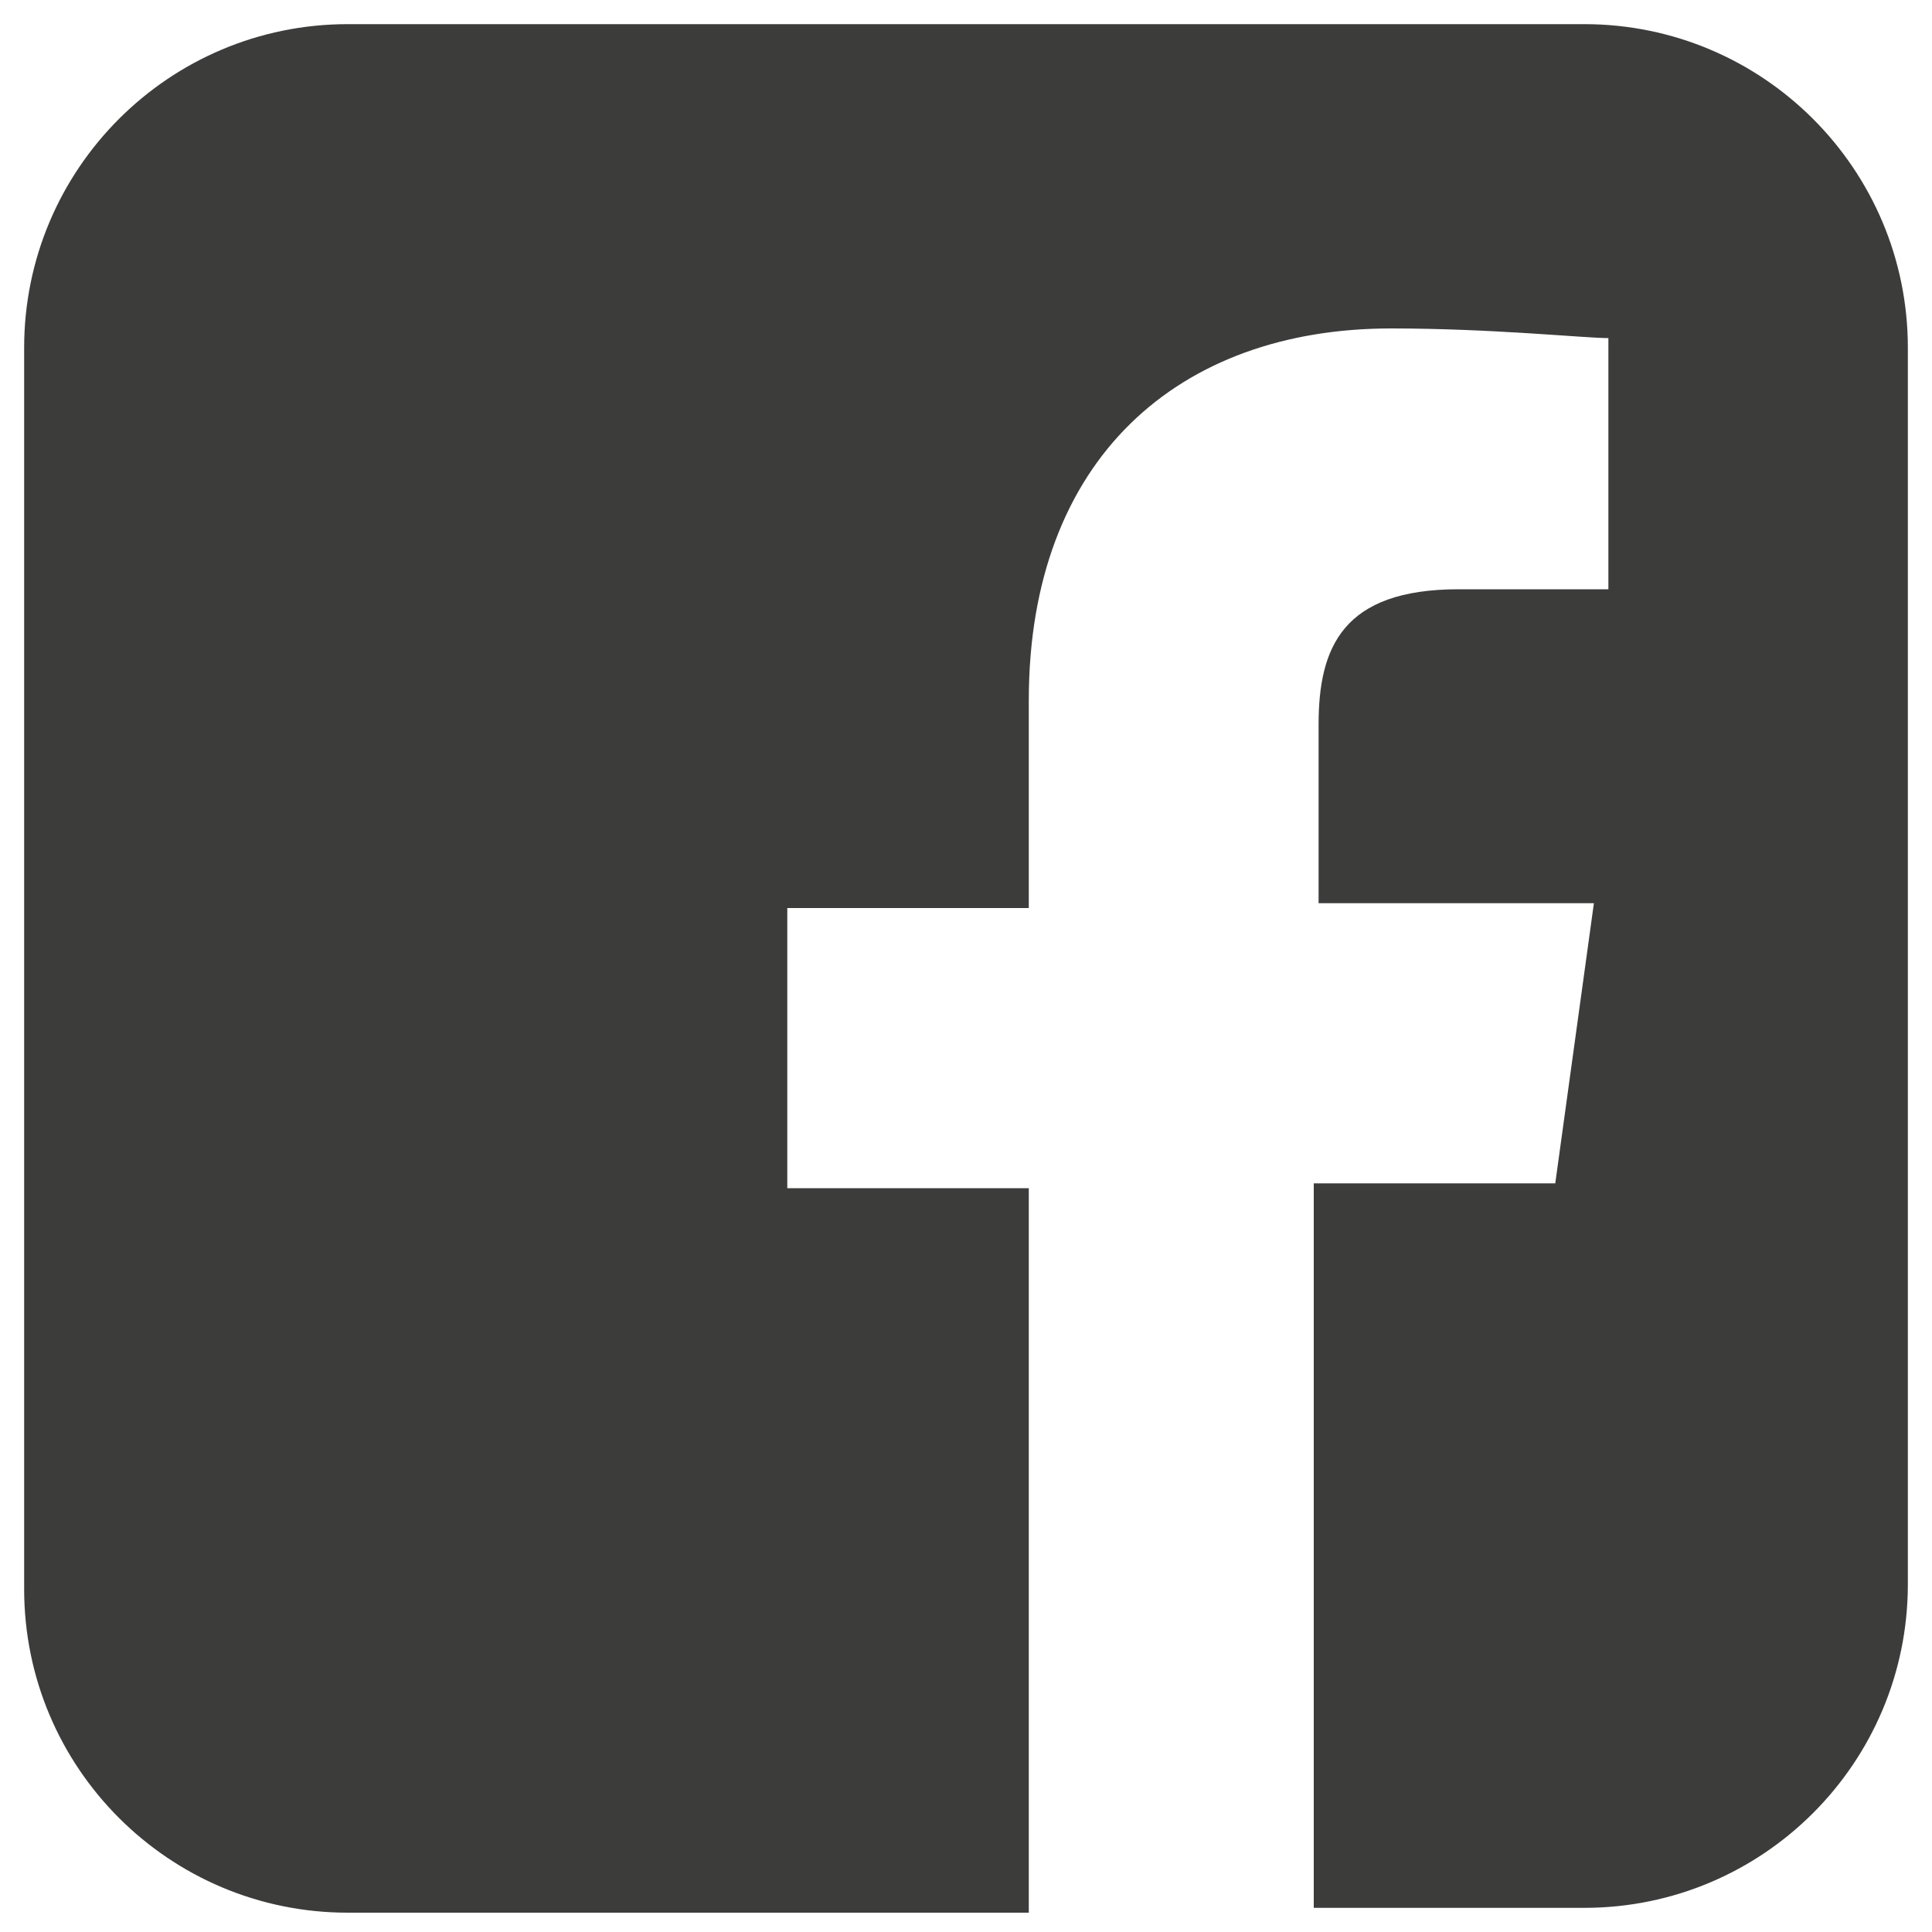
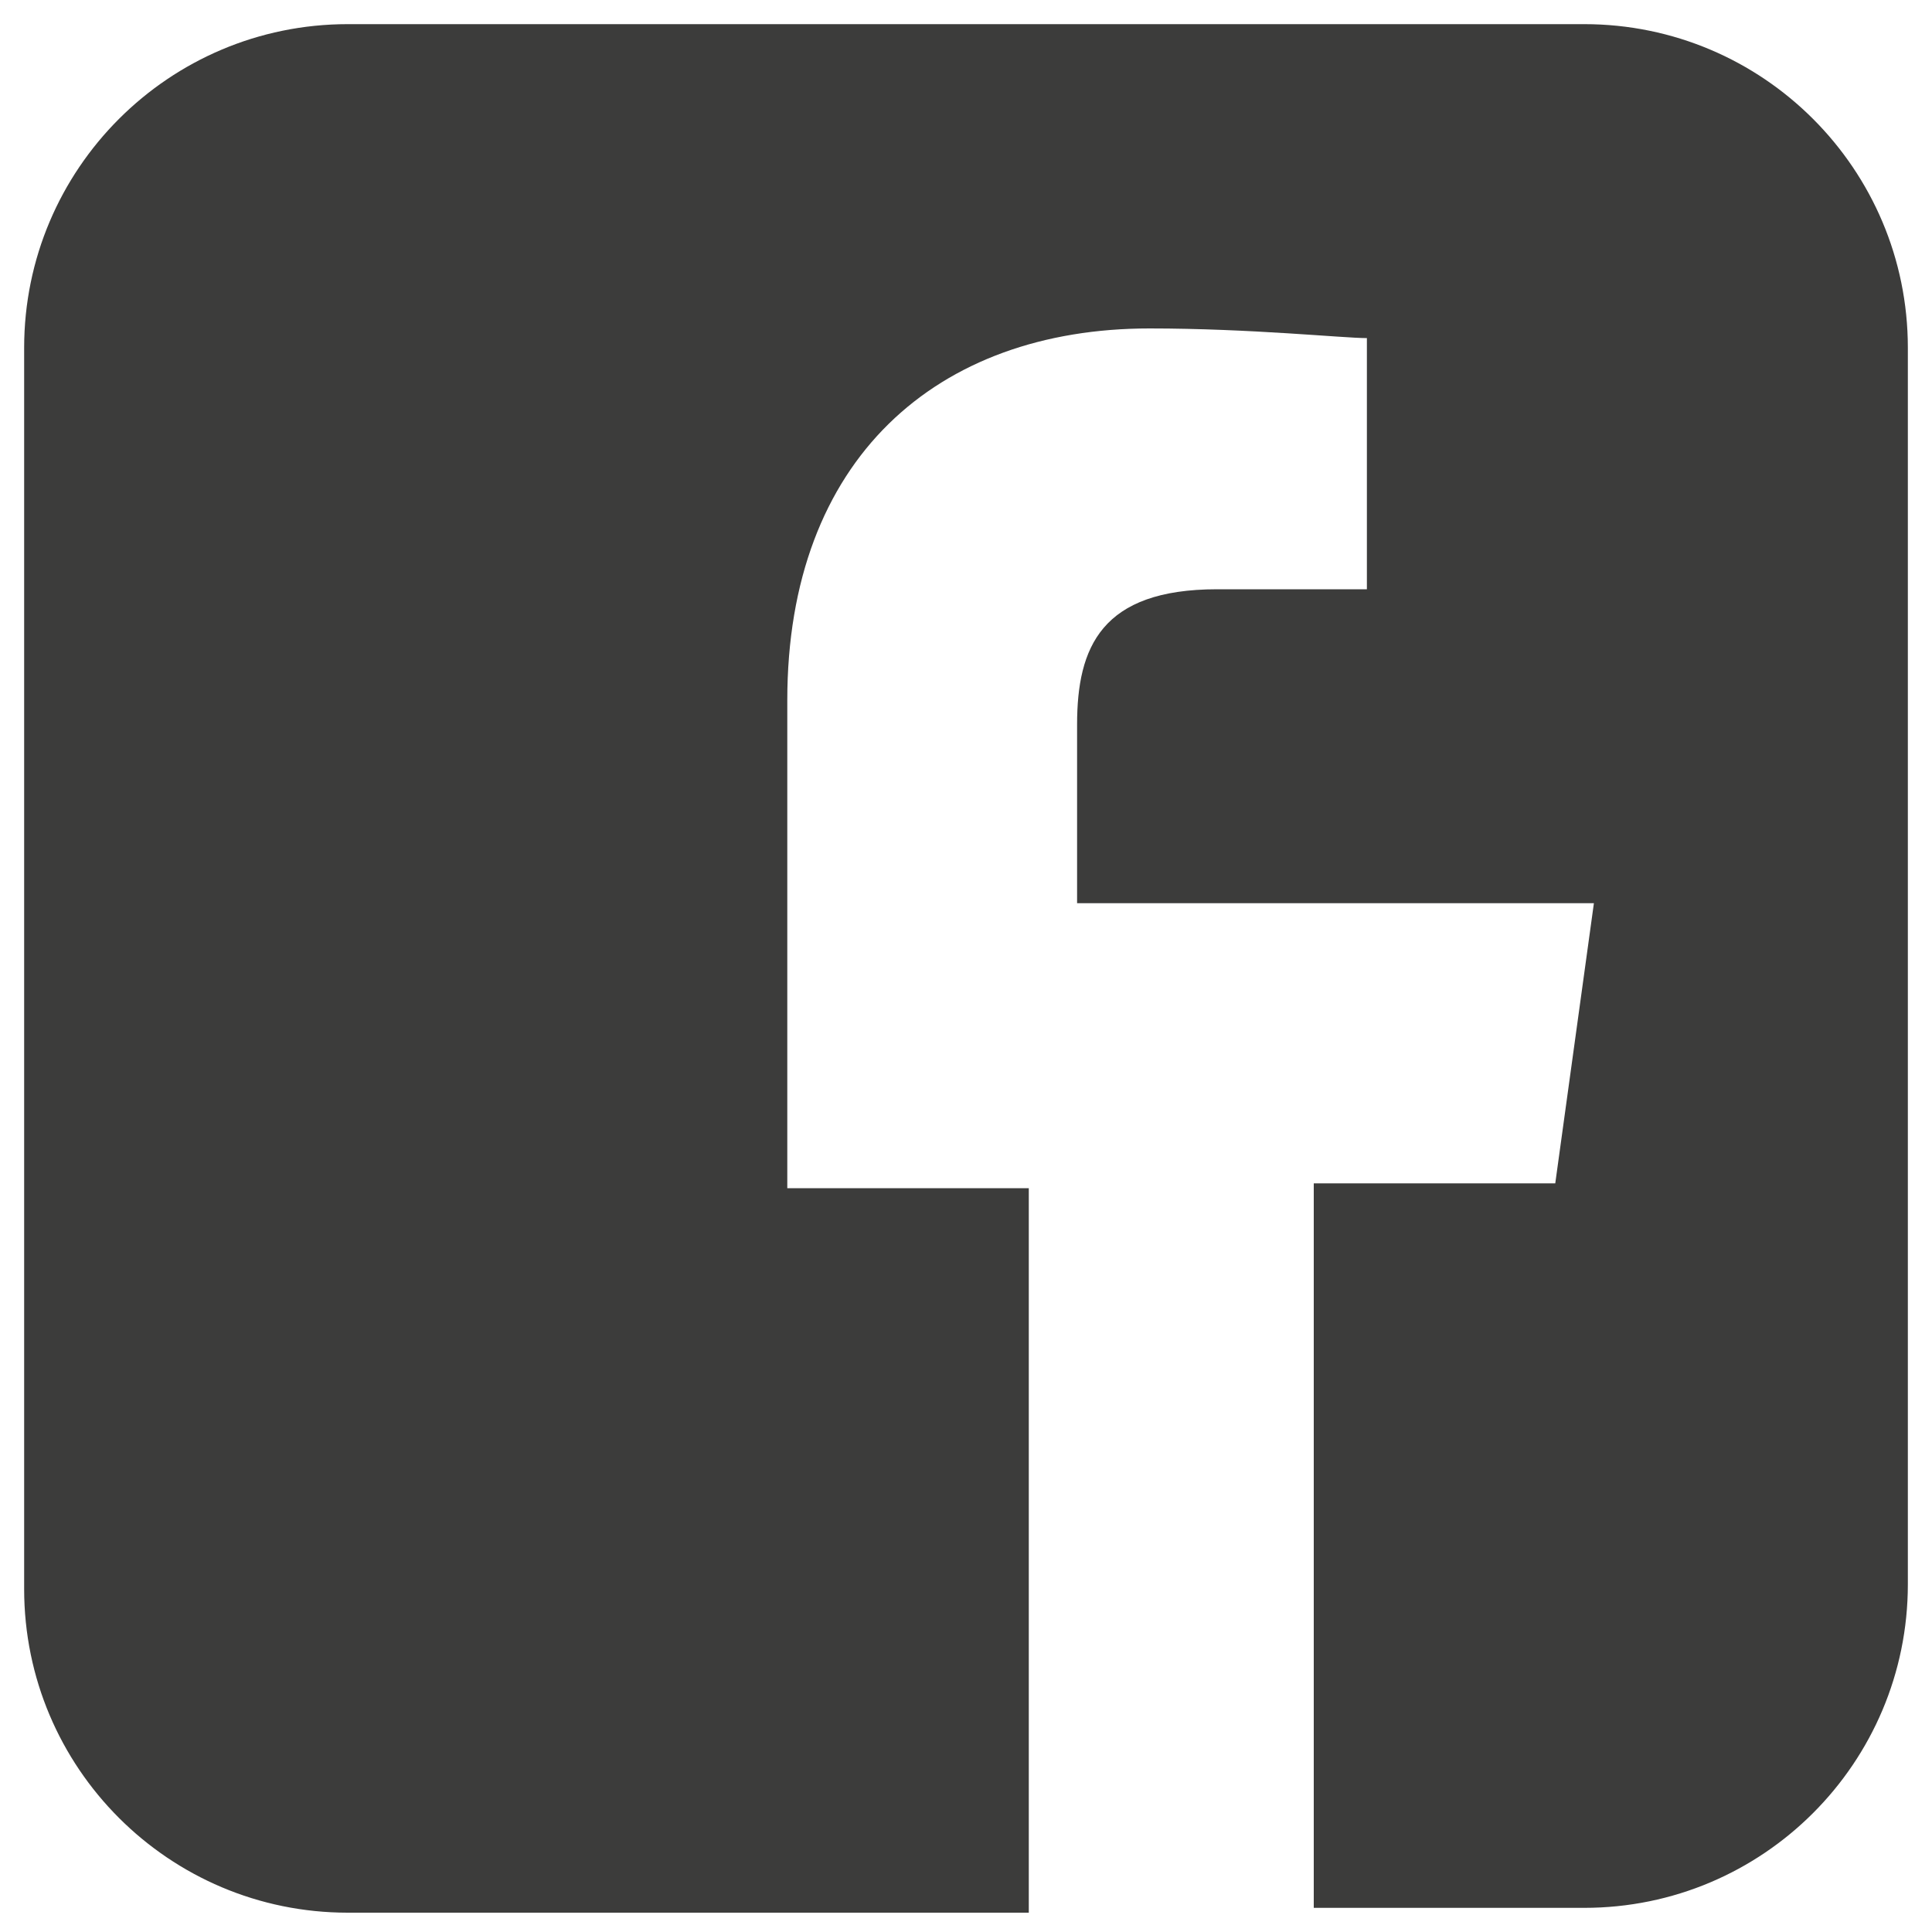
<svg xmlns="http://www.w3.org/2000/svg" version="1.1" id="Слой_1" x="0px" y="0px" viewBox="0 0 40 40" style="enable-background:new 0 0 40 40;" xml:space="preserve">
  <style type="text/css">
	.st0{fill:#3C3C3B;}
</style>
-   <path class="st0" d="M32.8,0.5H7.2c-3.7,0-6.7,3-6.7,6.7v25.7c0,3.7,3,6.7,6.7,6.7h14.1v-15h-5v-5.8h5v-4.3c0-5,3.1-7.7,7.5-7.7  c2.1,0,4,0.2,4.5,0.2v5.2h-3.1c-2.4,0-2.9,1.2-2.9,2.8v3.7H33l-0.8,5.8h-5v15h5.6c3.7,0,6.7-3,6.7-6.7V7.2  C39.5,3.5,36.5,0.5,32.8,0.5z" />
+   <path class="st0" d="M32.8,0.5H7.2c-3.7,0-6.7,3-6.7,6.7v25.7c0,3.7,3,6.7,6.7,6.7h14.1v-15h-5v-5.8v-4.3c0-5,3.1-7.7,7.5-7.7  c2.1,0,4,0.2,4.5,0.2v5.2h-3.1c-2.4,0-2.9,1.2-2.9,2.8v3.7H33l-0.8,5.8h-5v15h5.6c3.7,0,6.7-3,6.7-6.7V7.2  C39.5,3.5,36.5,0.5,32.8,0.5z" />
</svg>